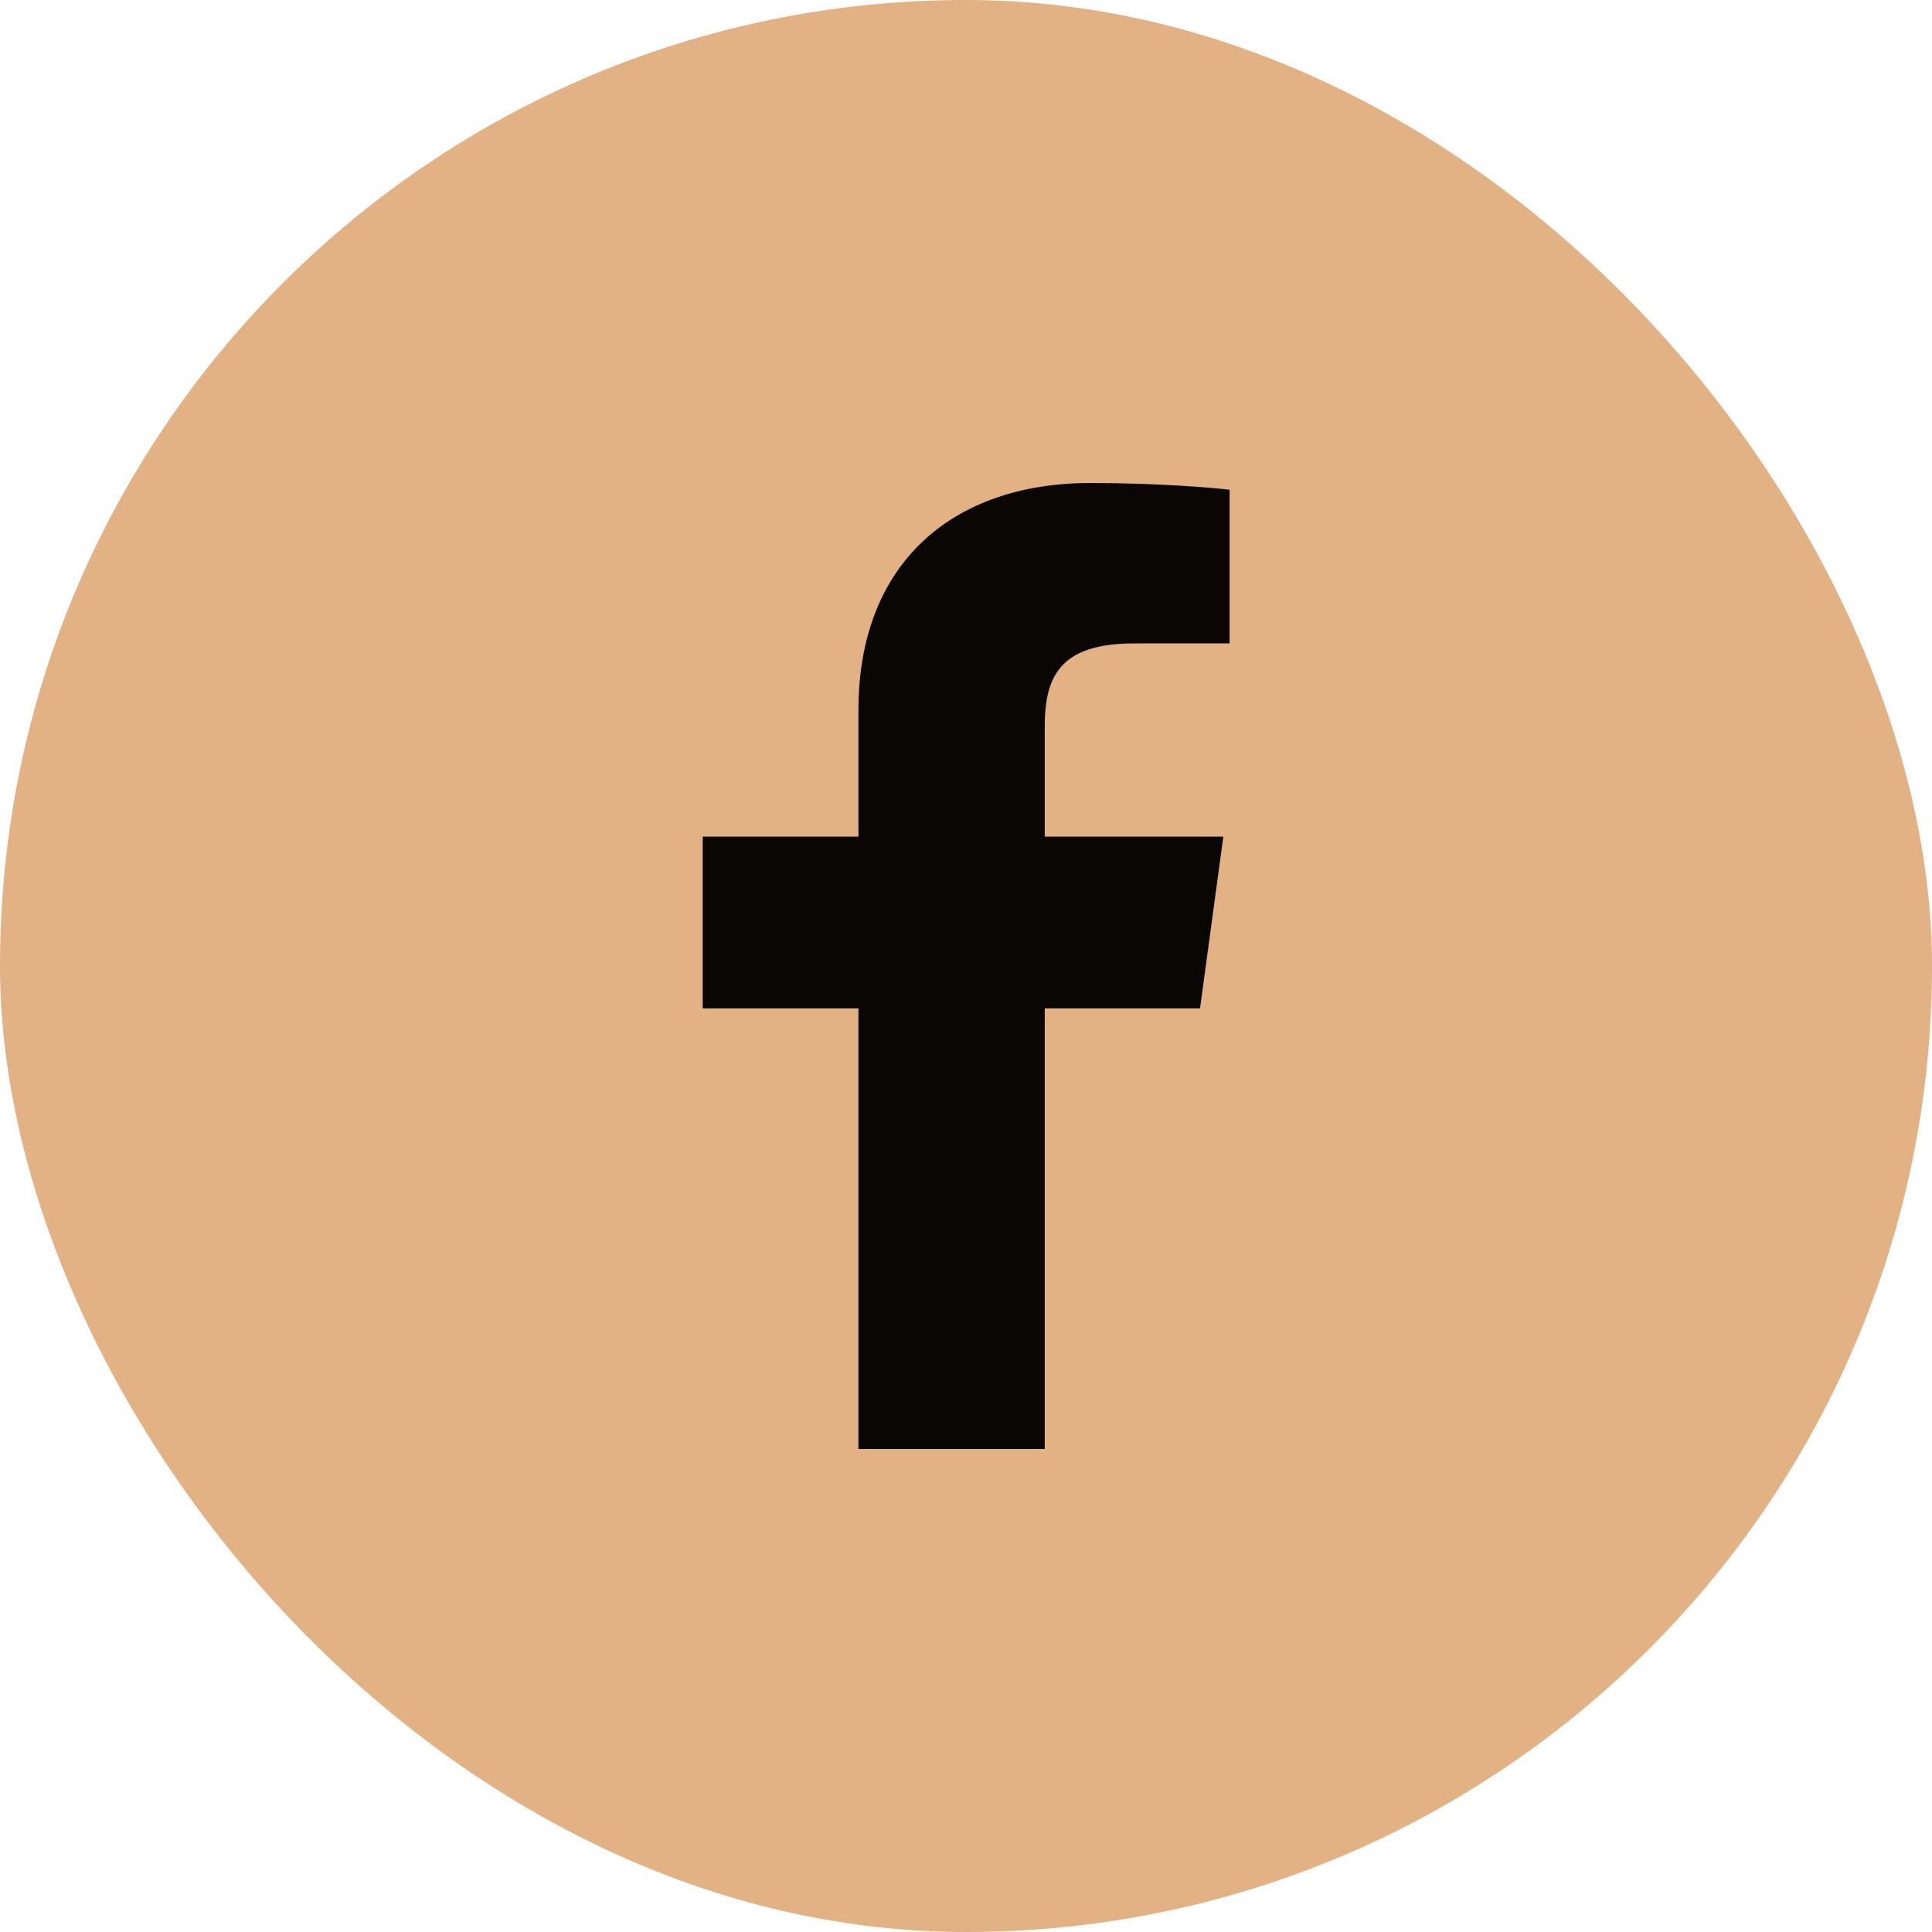
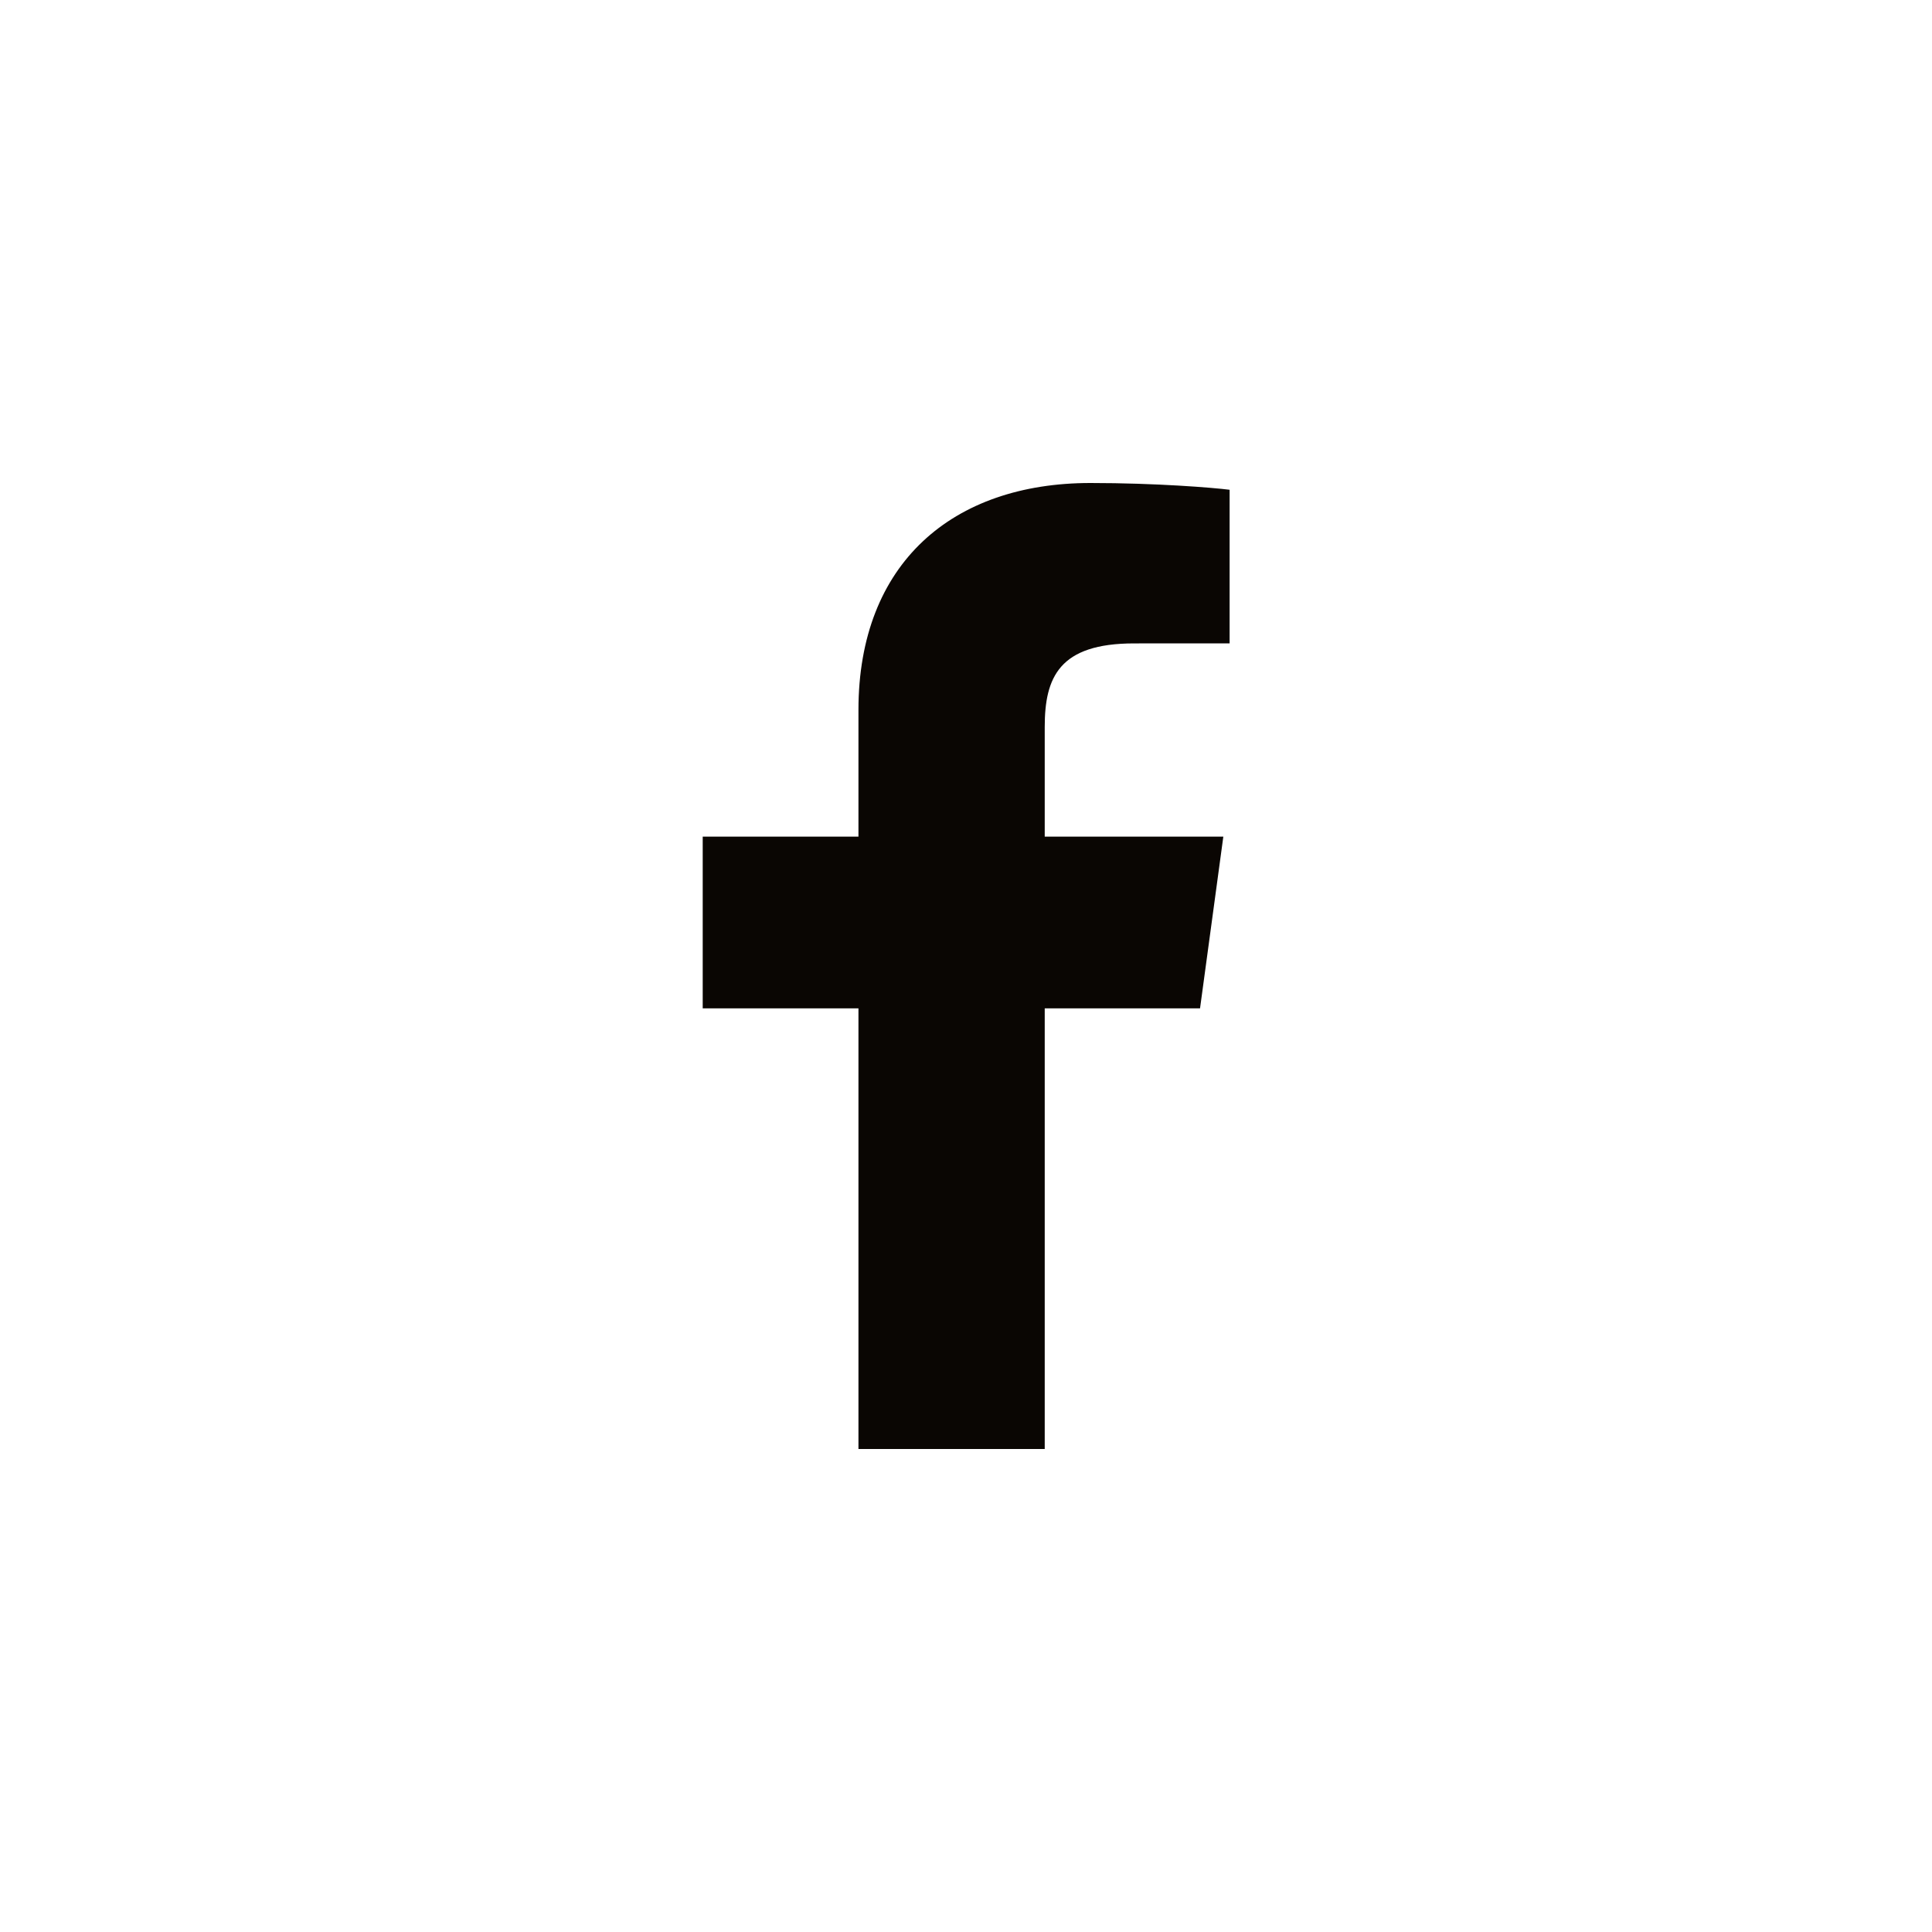
<svg xmlns="http://www.w3.org/2000/svg" width="36" height="36" viewBox="0 0 36 36" fill="none">
-   <rect width="36" height="36" rx="18" fill="#E2B184" />
  <path d="M19.467 27V18.789H22.361L22.795 15.589H19.467V13.546C19.467 12.62 19.737 11.989 21.132 11.989L22.912 11.988V9.126C22.604 9.087 21.548 9 20.319 9C17.753 9 15.996 10.491 15.996 13.23V15.589H13.094V18.789H15.996V27H19.467V27Z" fill="#0A0603" />
</svg>